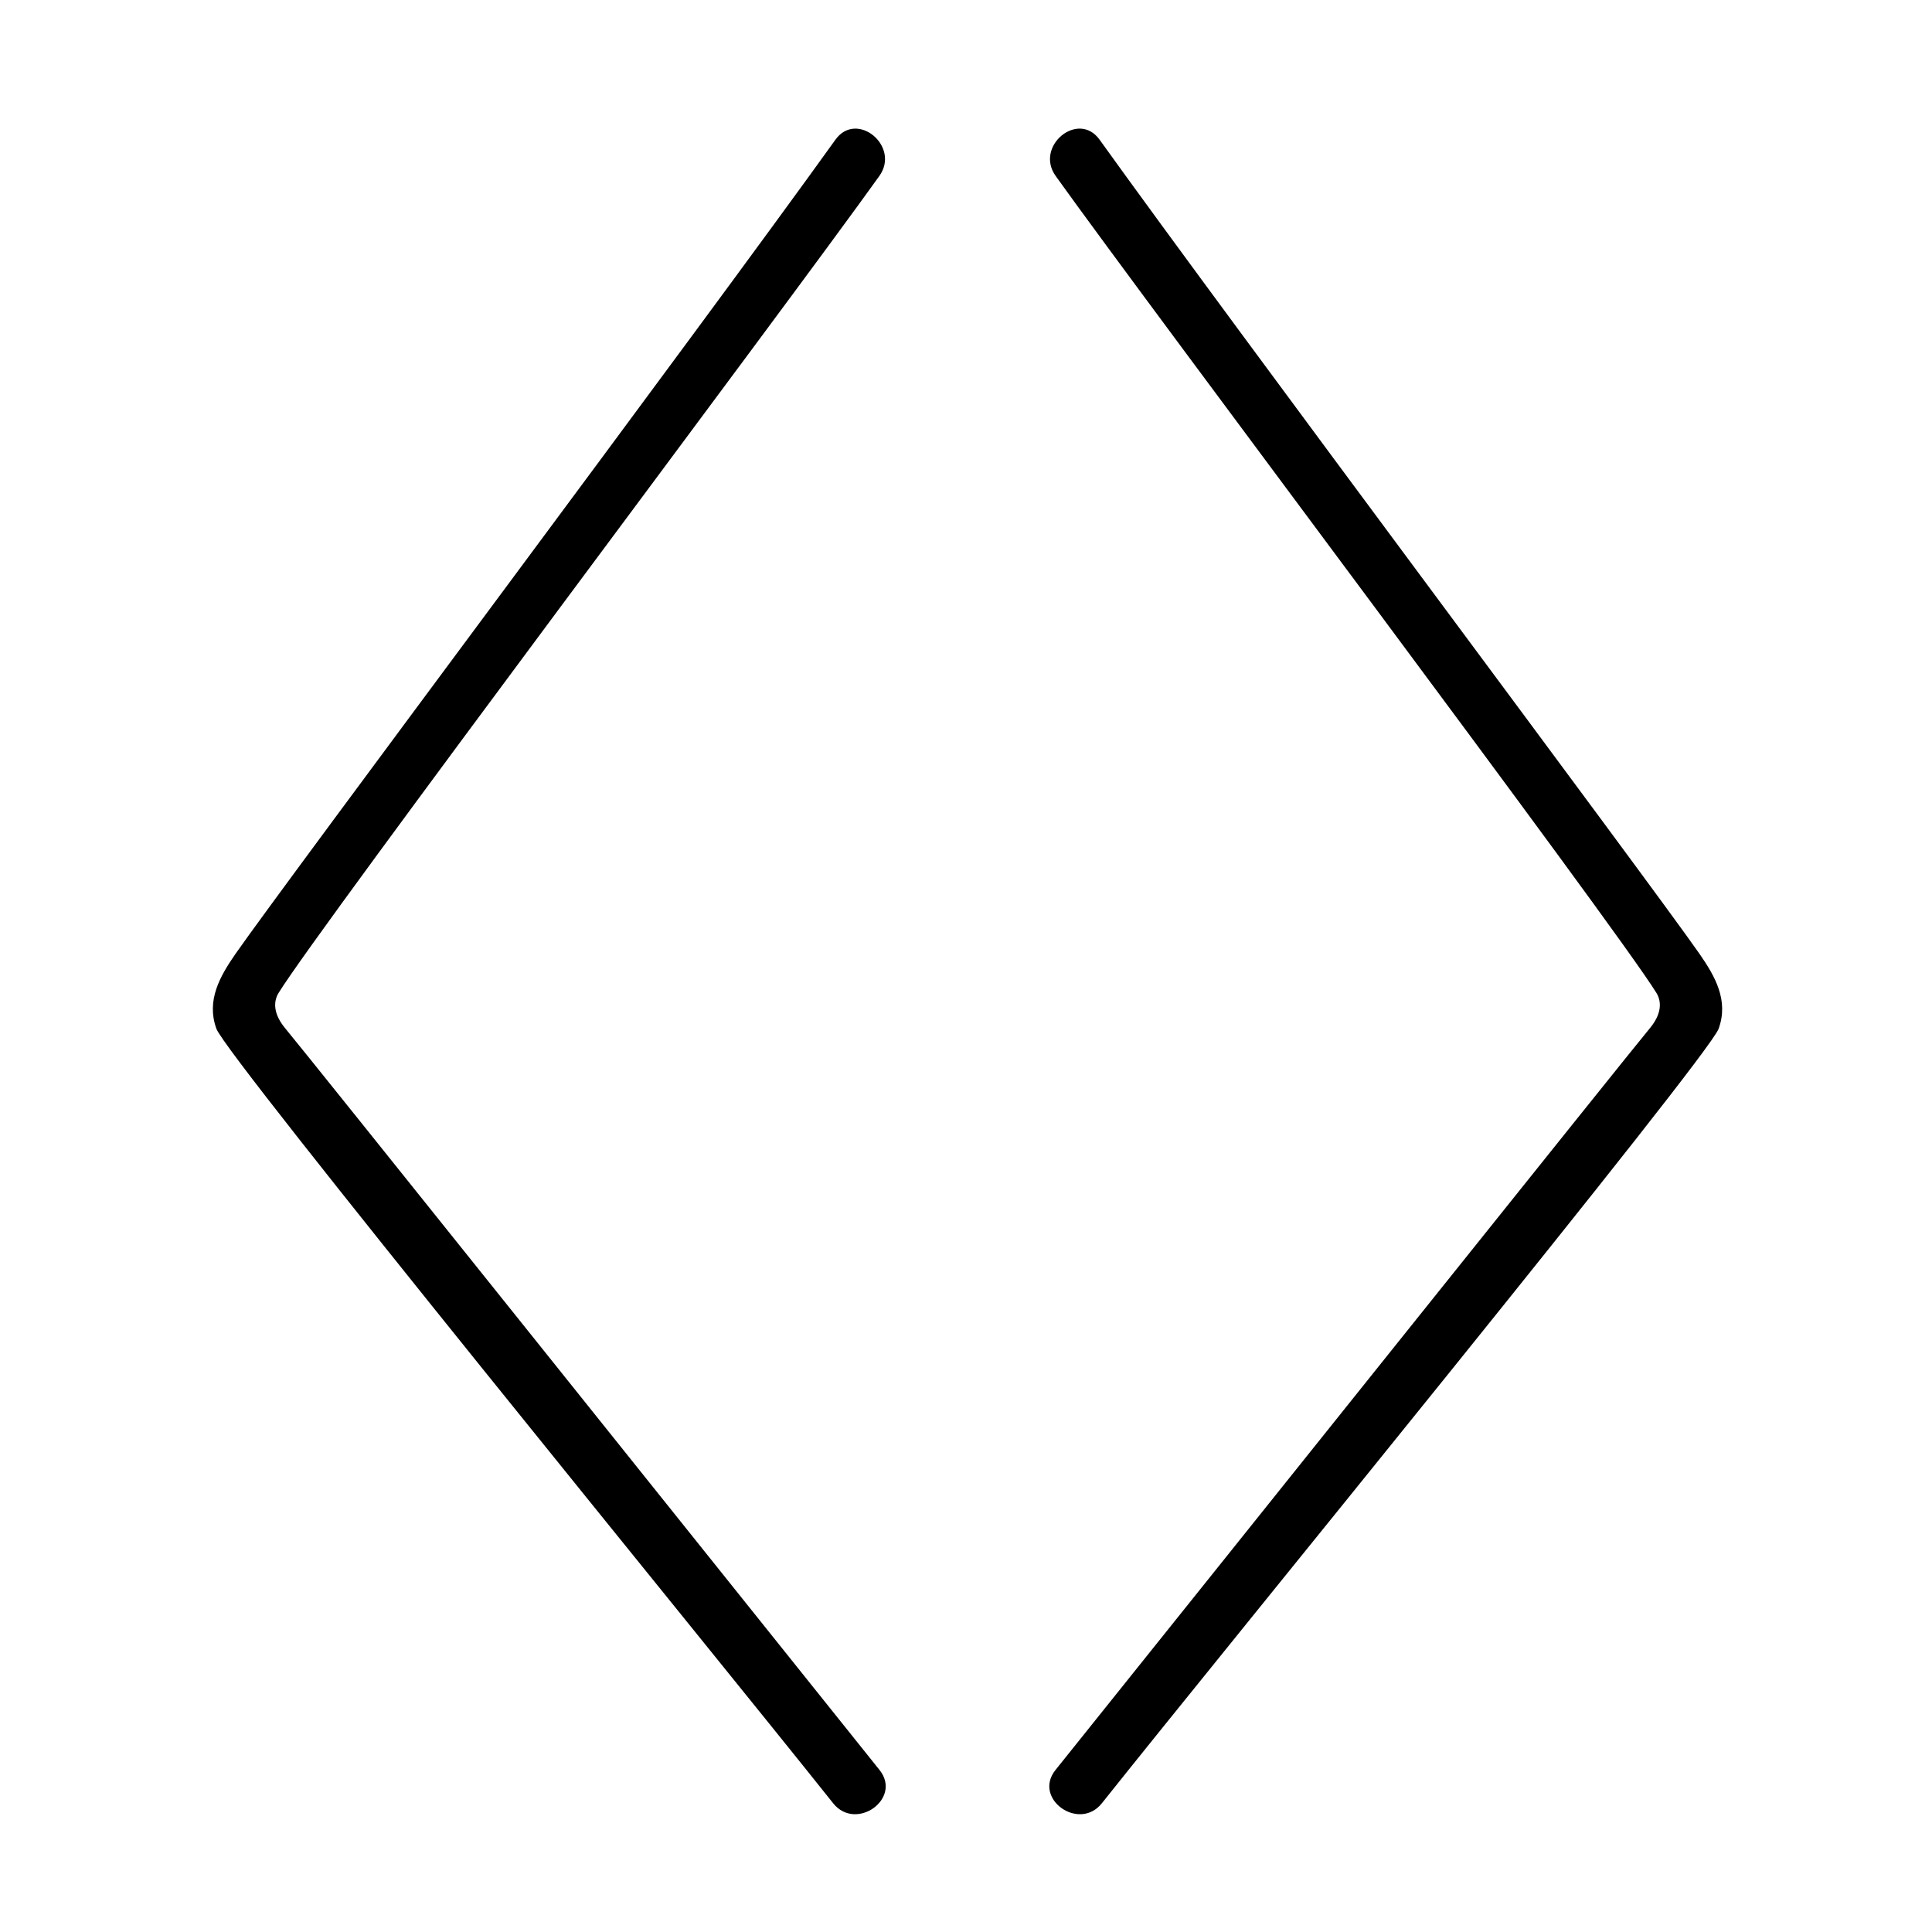
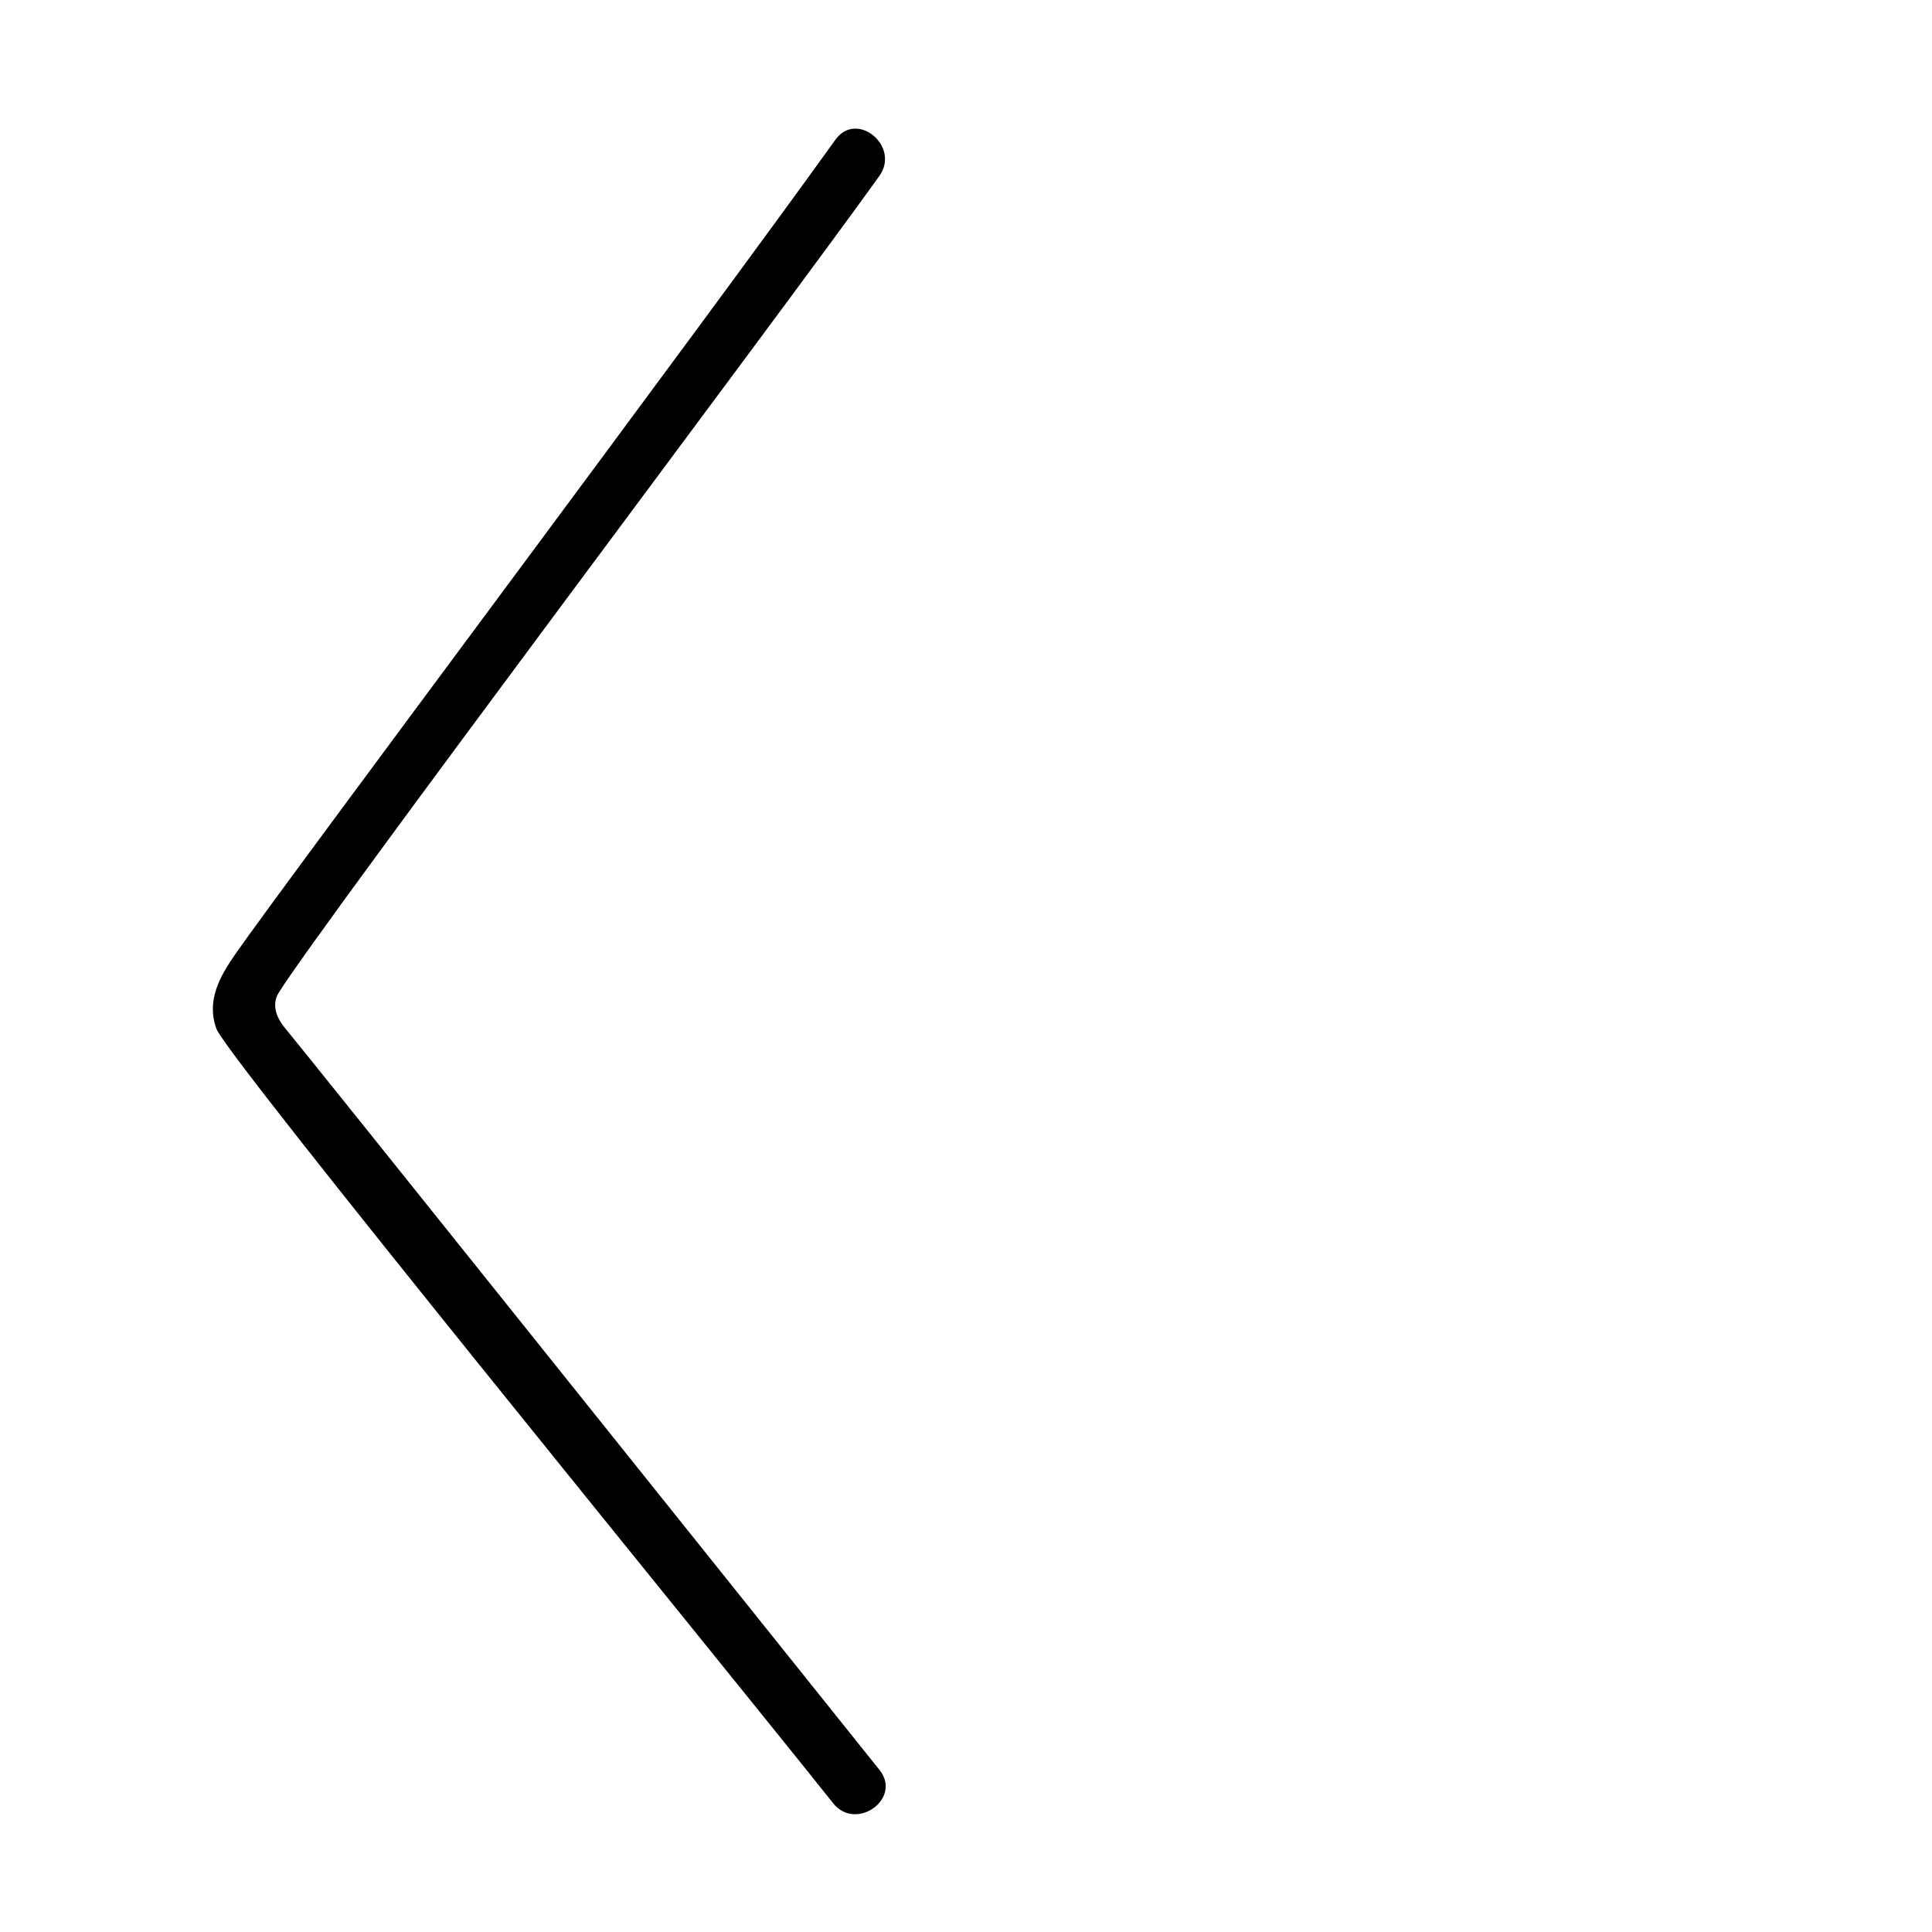
<svg xmlns="http://www.w3.org/2000/svg" fill="#000000" width="800px" height="800px" version="1.1" viewBox="144 144 512 512">
  <g>
    <path d="m377.02 190.66c5.691-7.91-5.996-17.531-11.637-9.621-35.668 49.727-144.64 195.23-159 215.78-4.082 5.894-7.758 12.293-5.039 19.801 2.82 7.656 130.69 164.09 163.44 205.25 6.047 7.609 18.391-1.211 12.293-8.816-44.082-55.02-152.25-190.29-157.49-196.54-3.023-3.629-3.273-6.902-1.762-9.371 11.082-17.934 133.76-180.92 159.2-216.49z" />
-     <path d="m423.78 190.66c-5.691-7.91 5.996-17.531 11.637-9.621 35.668 49.727 144.64 195.23 159 215.78 4.082 5.894 7.758 12.293 5.039 19.801-2.82 7.656-130.69 164.09-163.44 205.25-6.047 7.609-18.391-1.211-12.293-8.816 44.082-54.965 152.25-190.29 157.49-196.54 3.023-3.629 3.273-6.902 1.762-9.371-11.082-17.938-133.76-180.92-159.2-216.49z" />
  </g>
</svg>